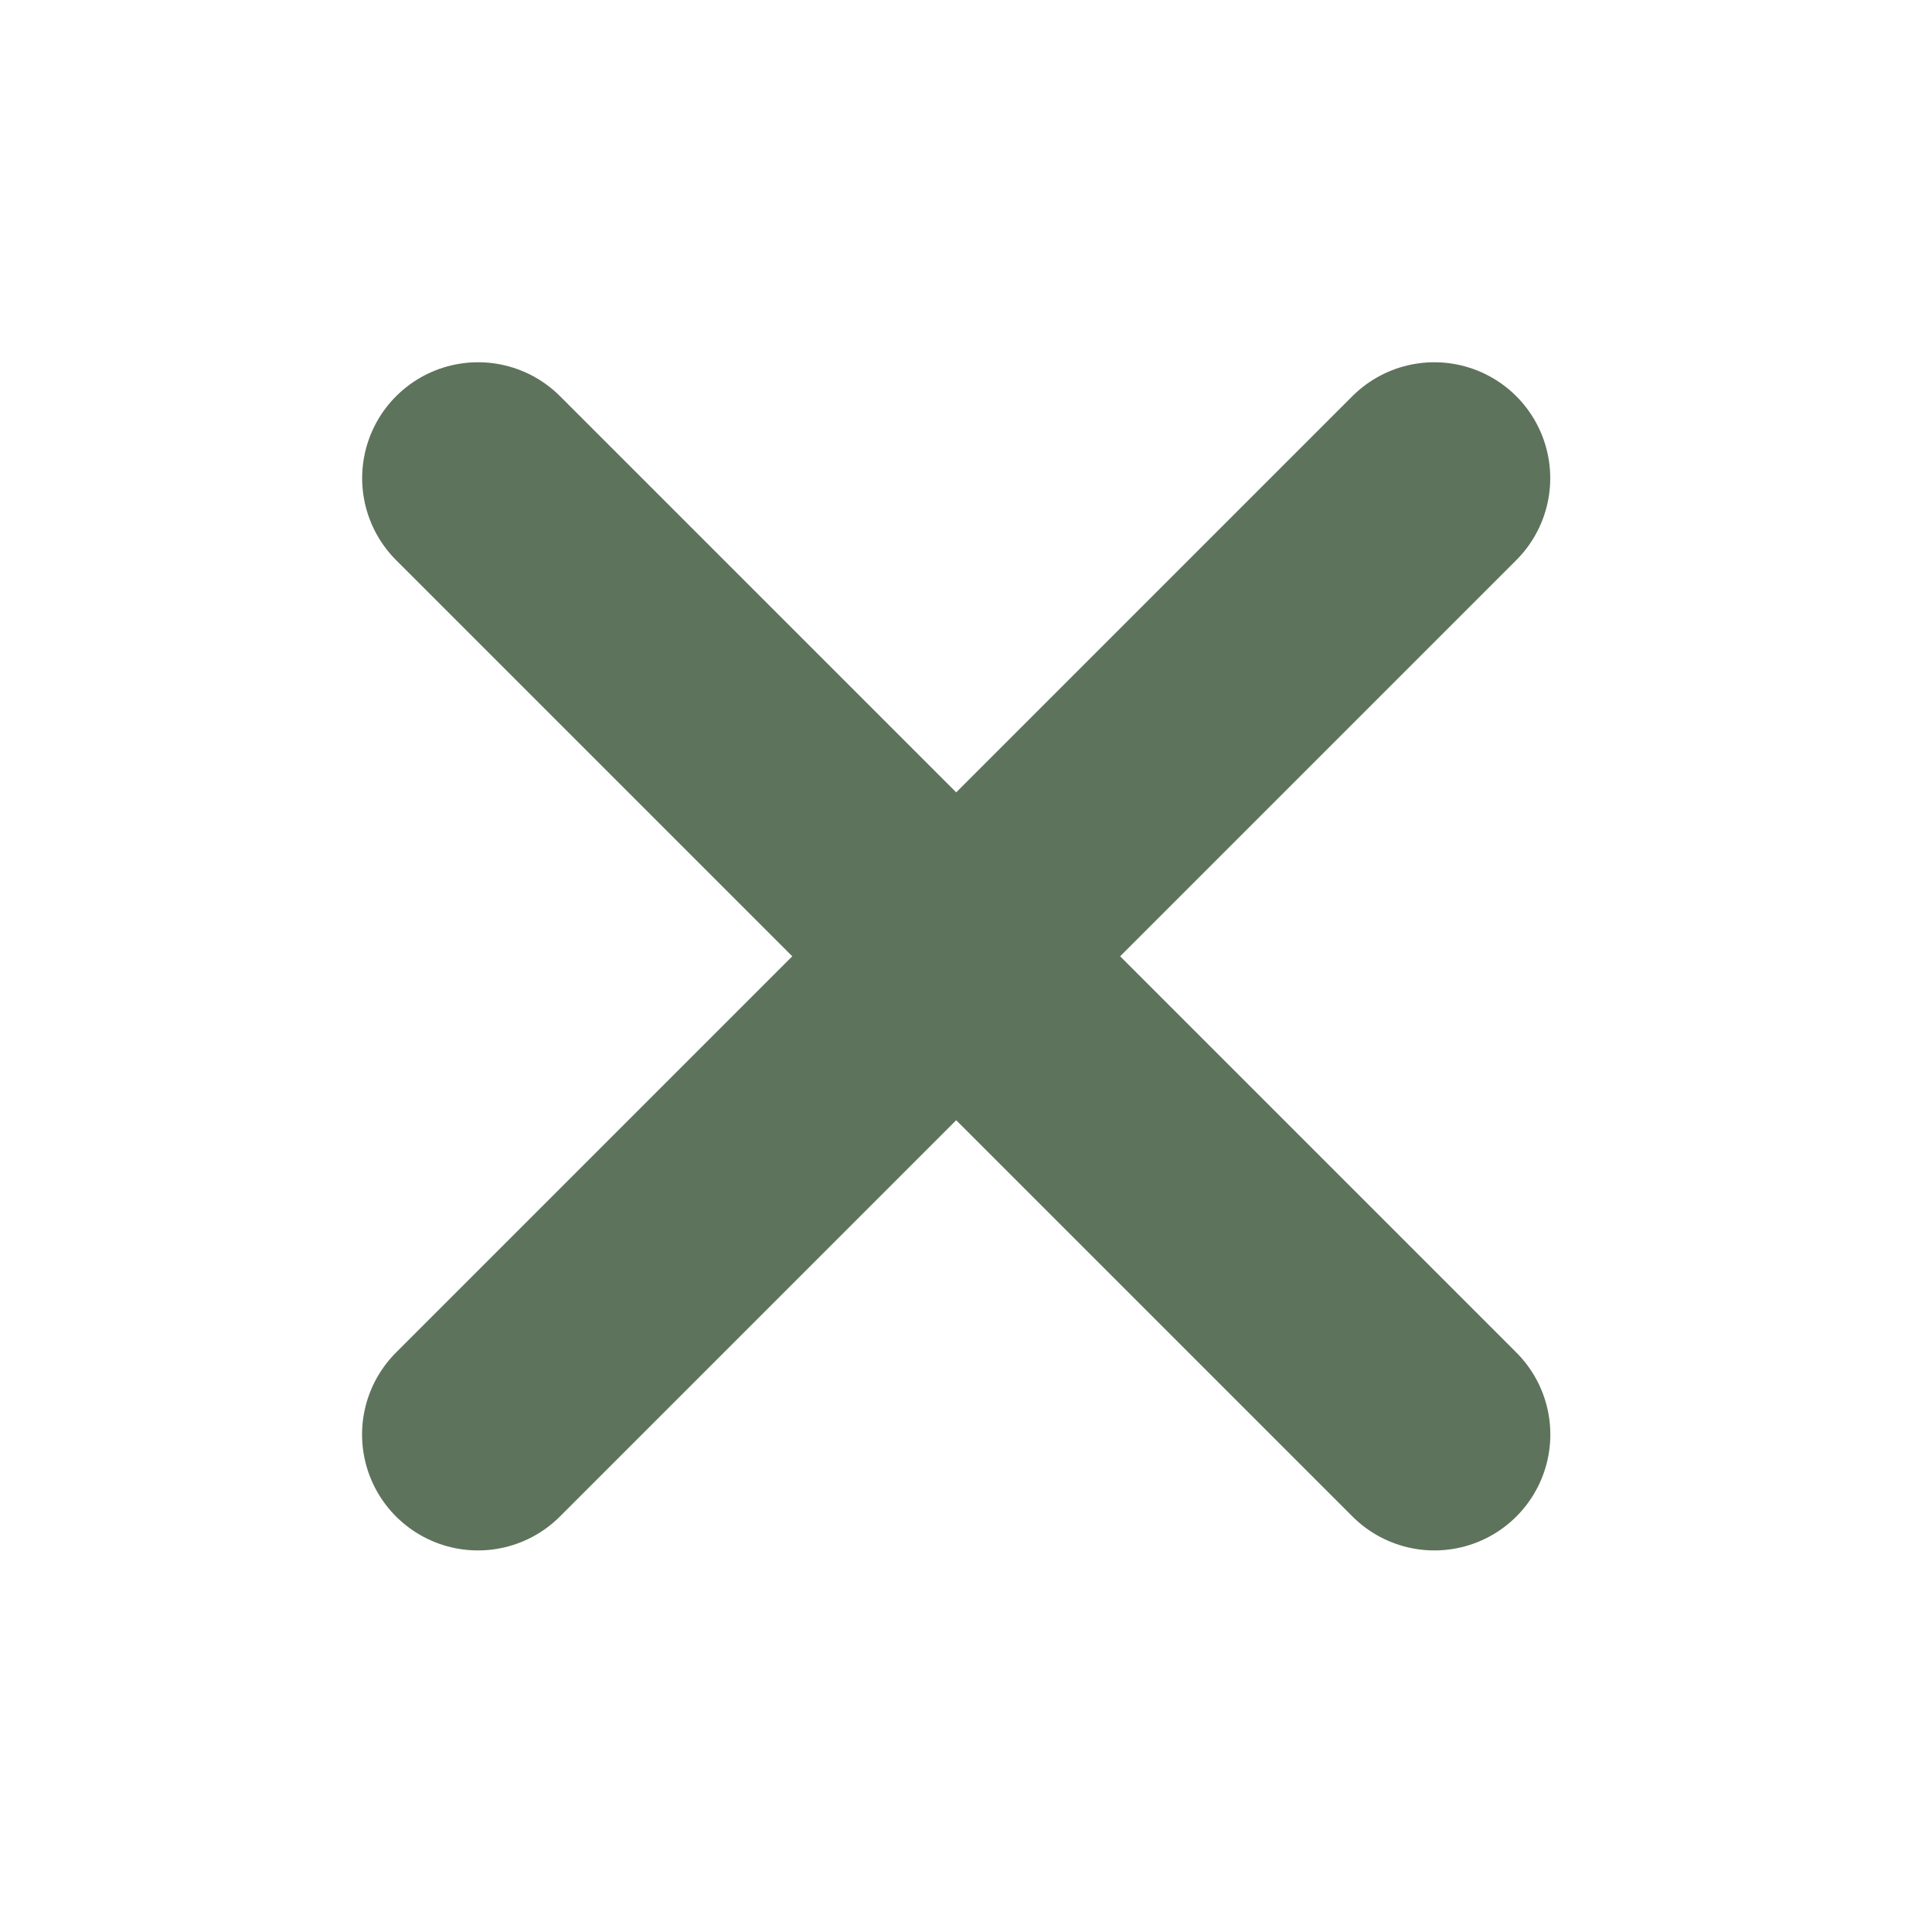
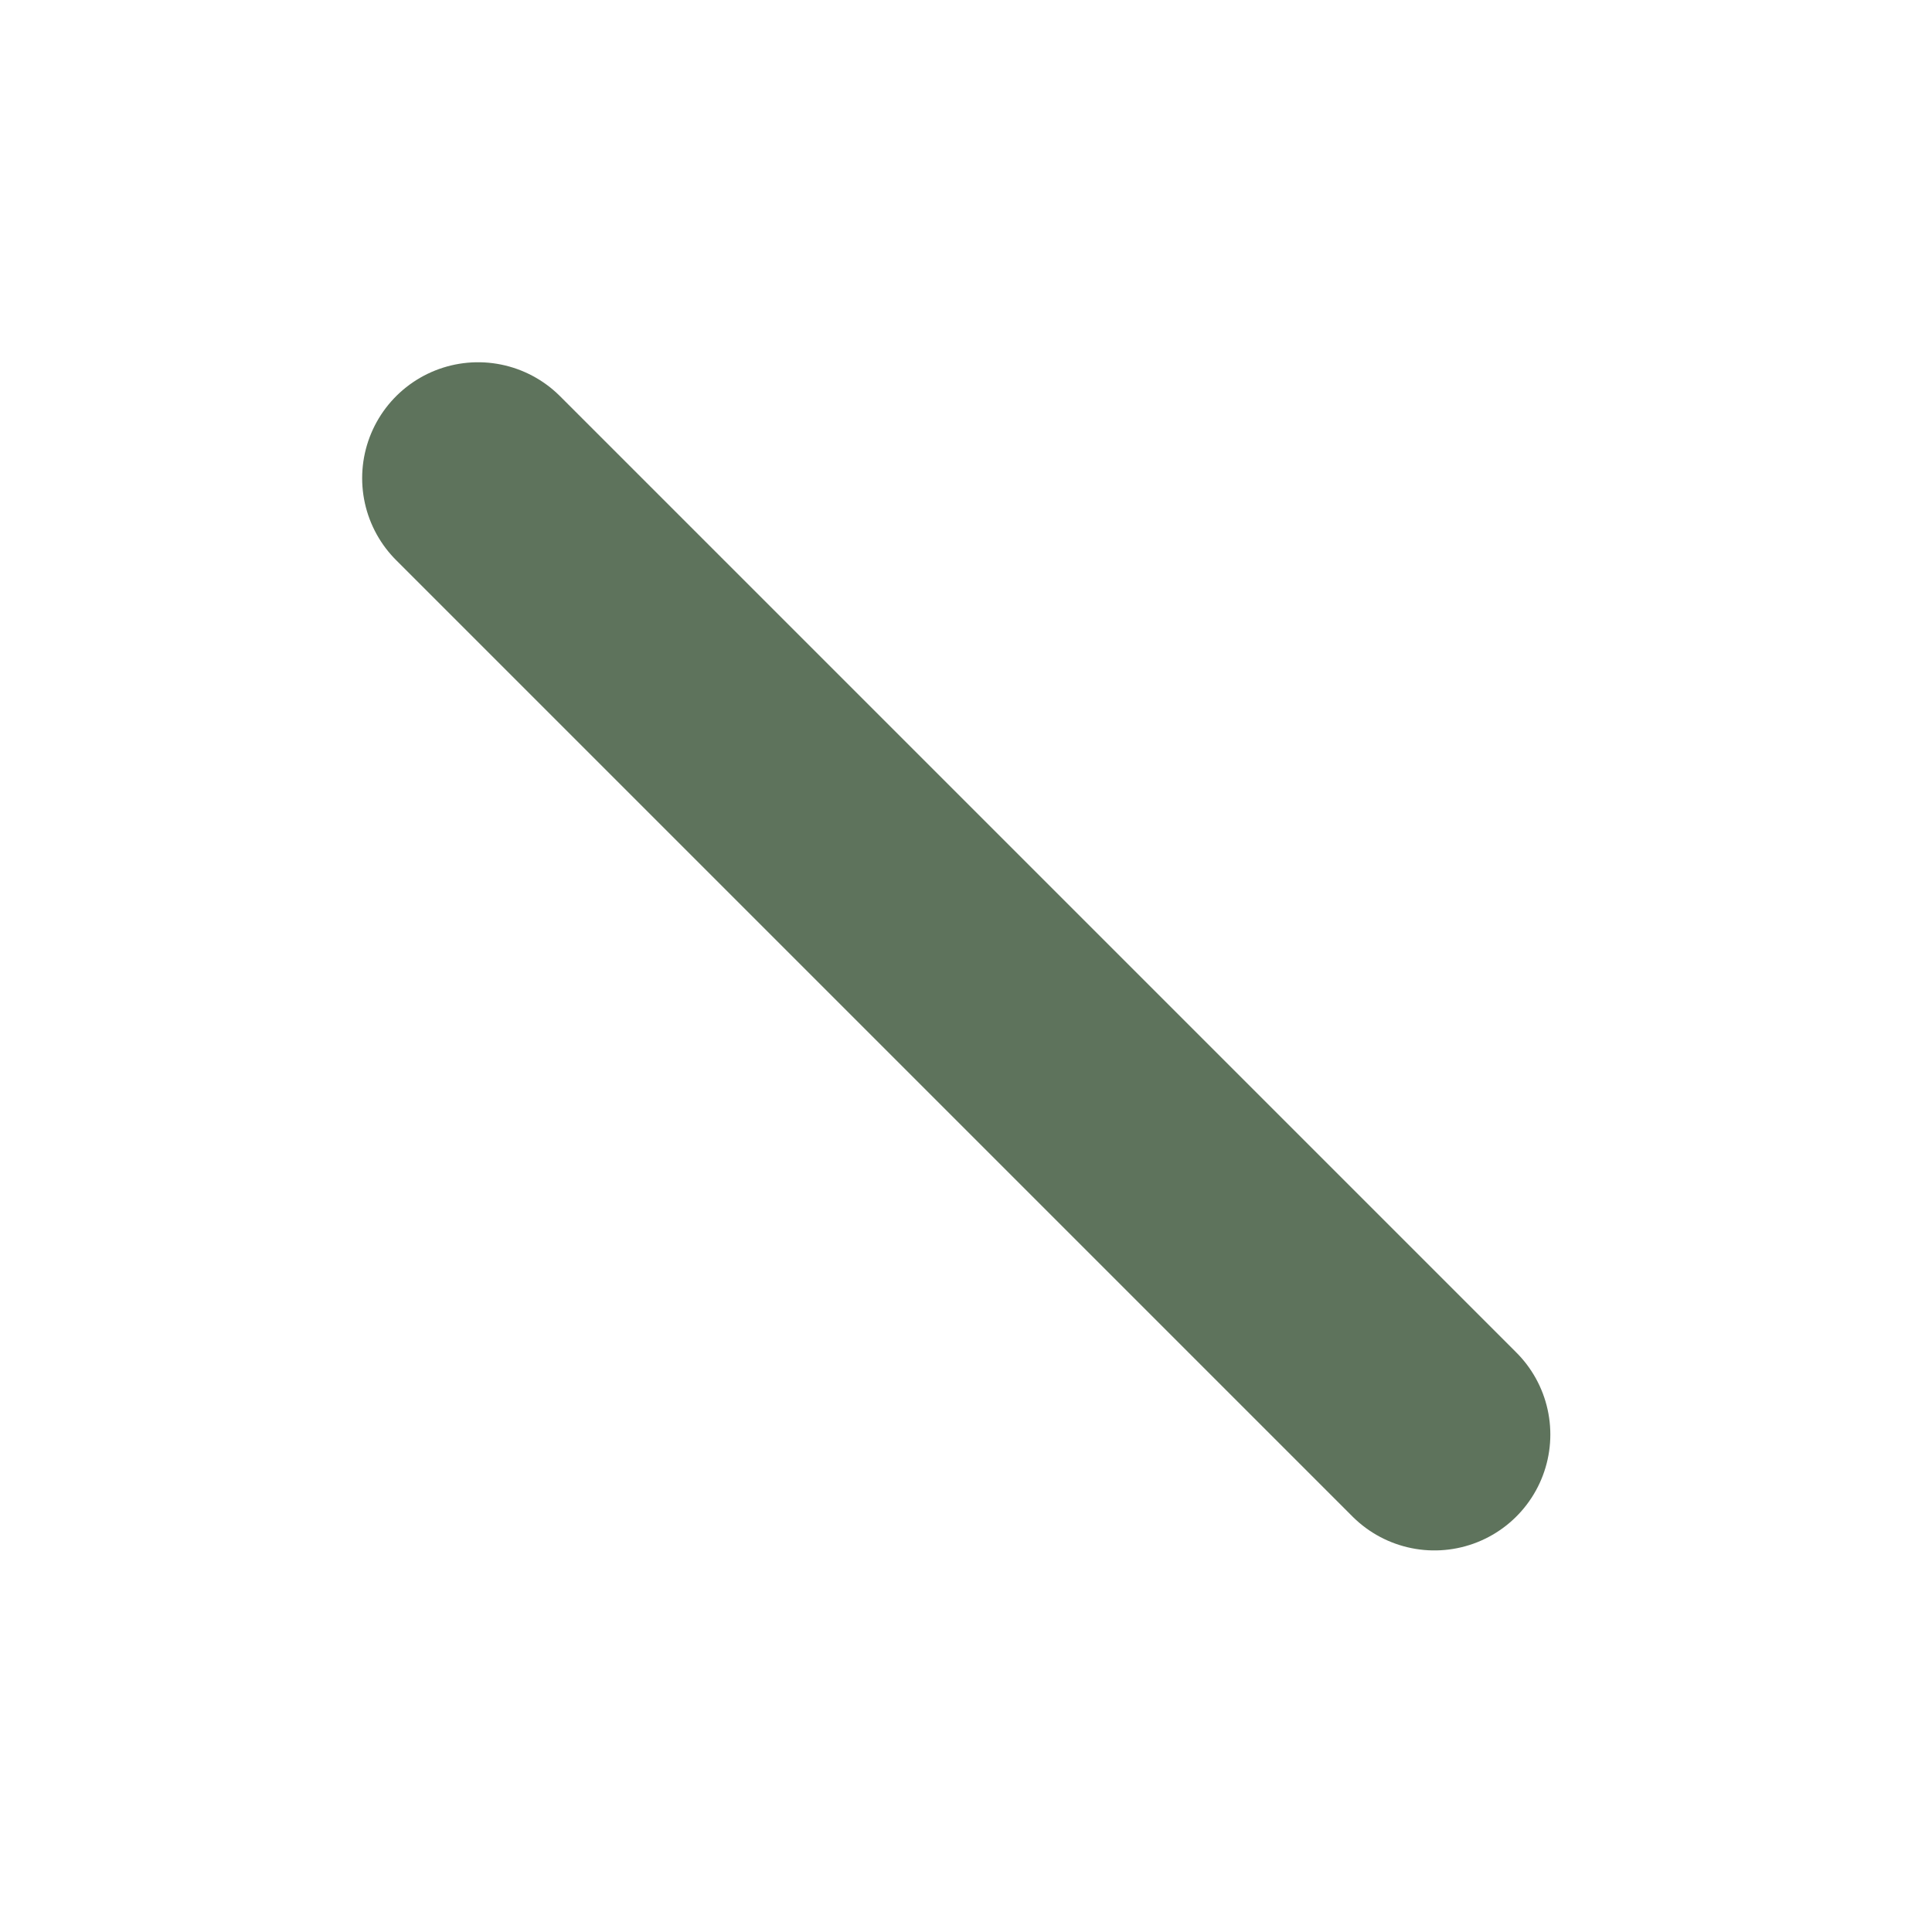
<svg xmlns="http://www.w3.org/2000/svg" width="20" height="20" viewBox="0 0 20 20" fill="none">
  <path d="M4.949 4.95L14.849 14.85" stroke="#5E735C" stroke-width="2.4" stroke-linecap="round" />
-   <path d="M14.848 4.95L4.948 14.85" stroke="#5E735C" stroke-width="2.4" stroke-linecap="round" />
</svg>